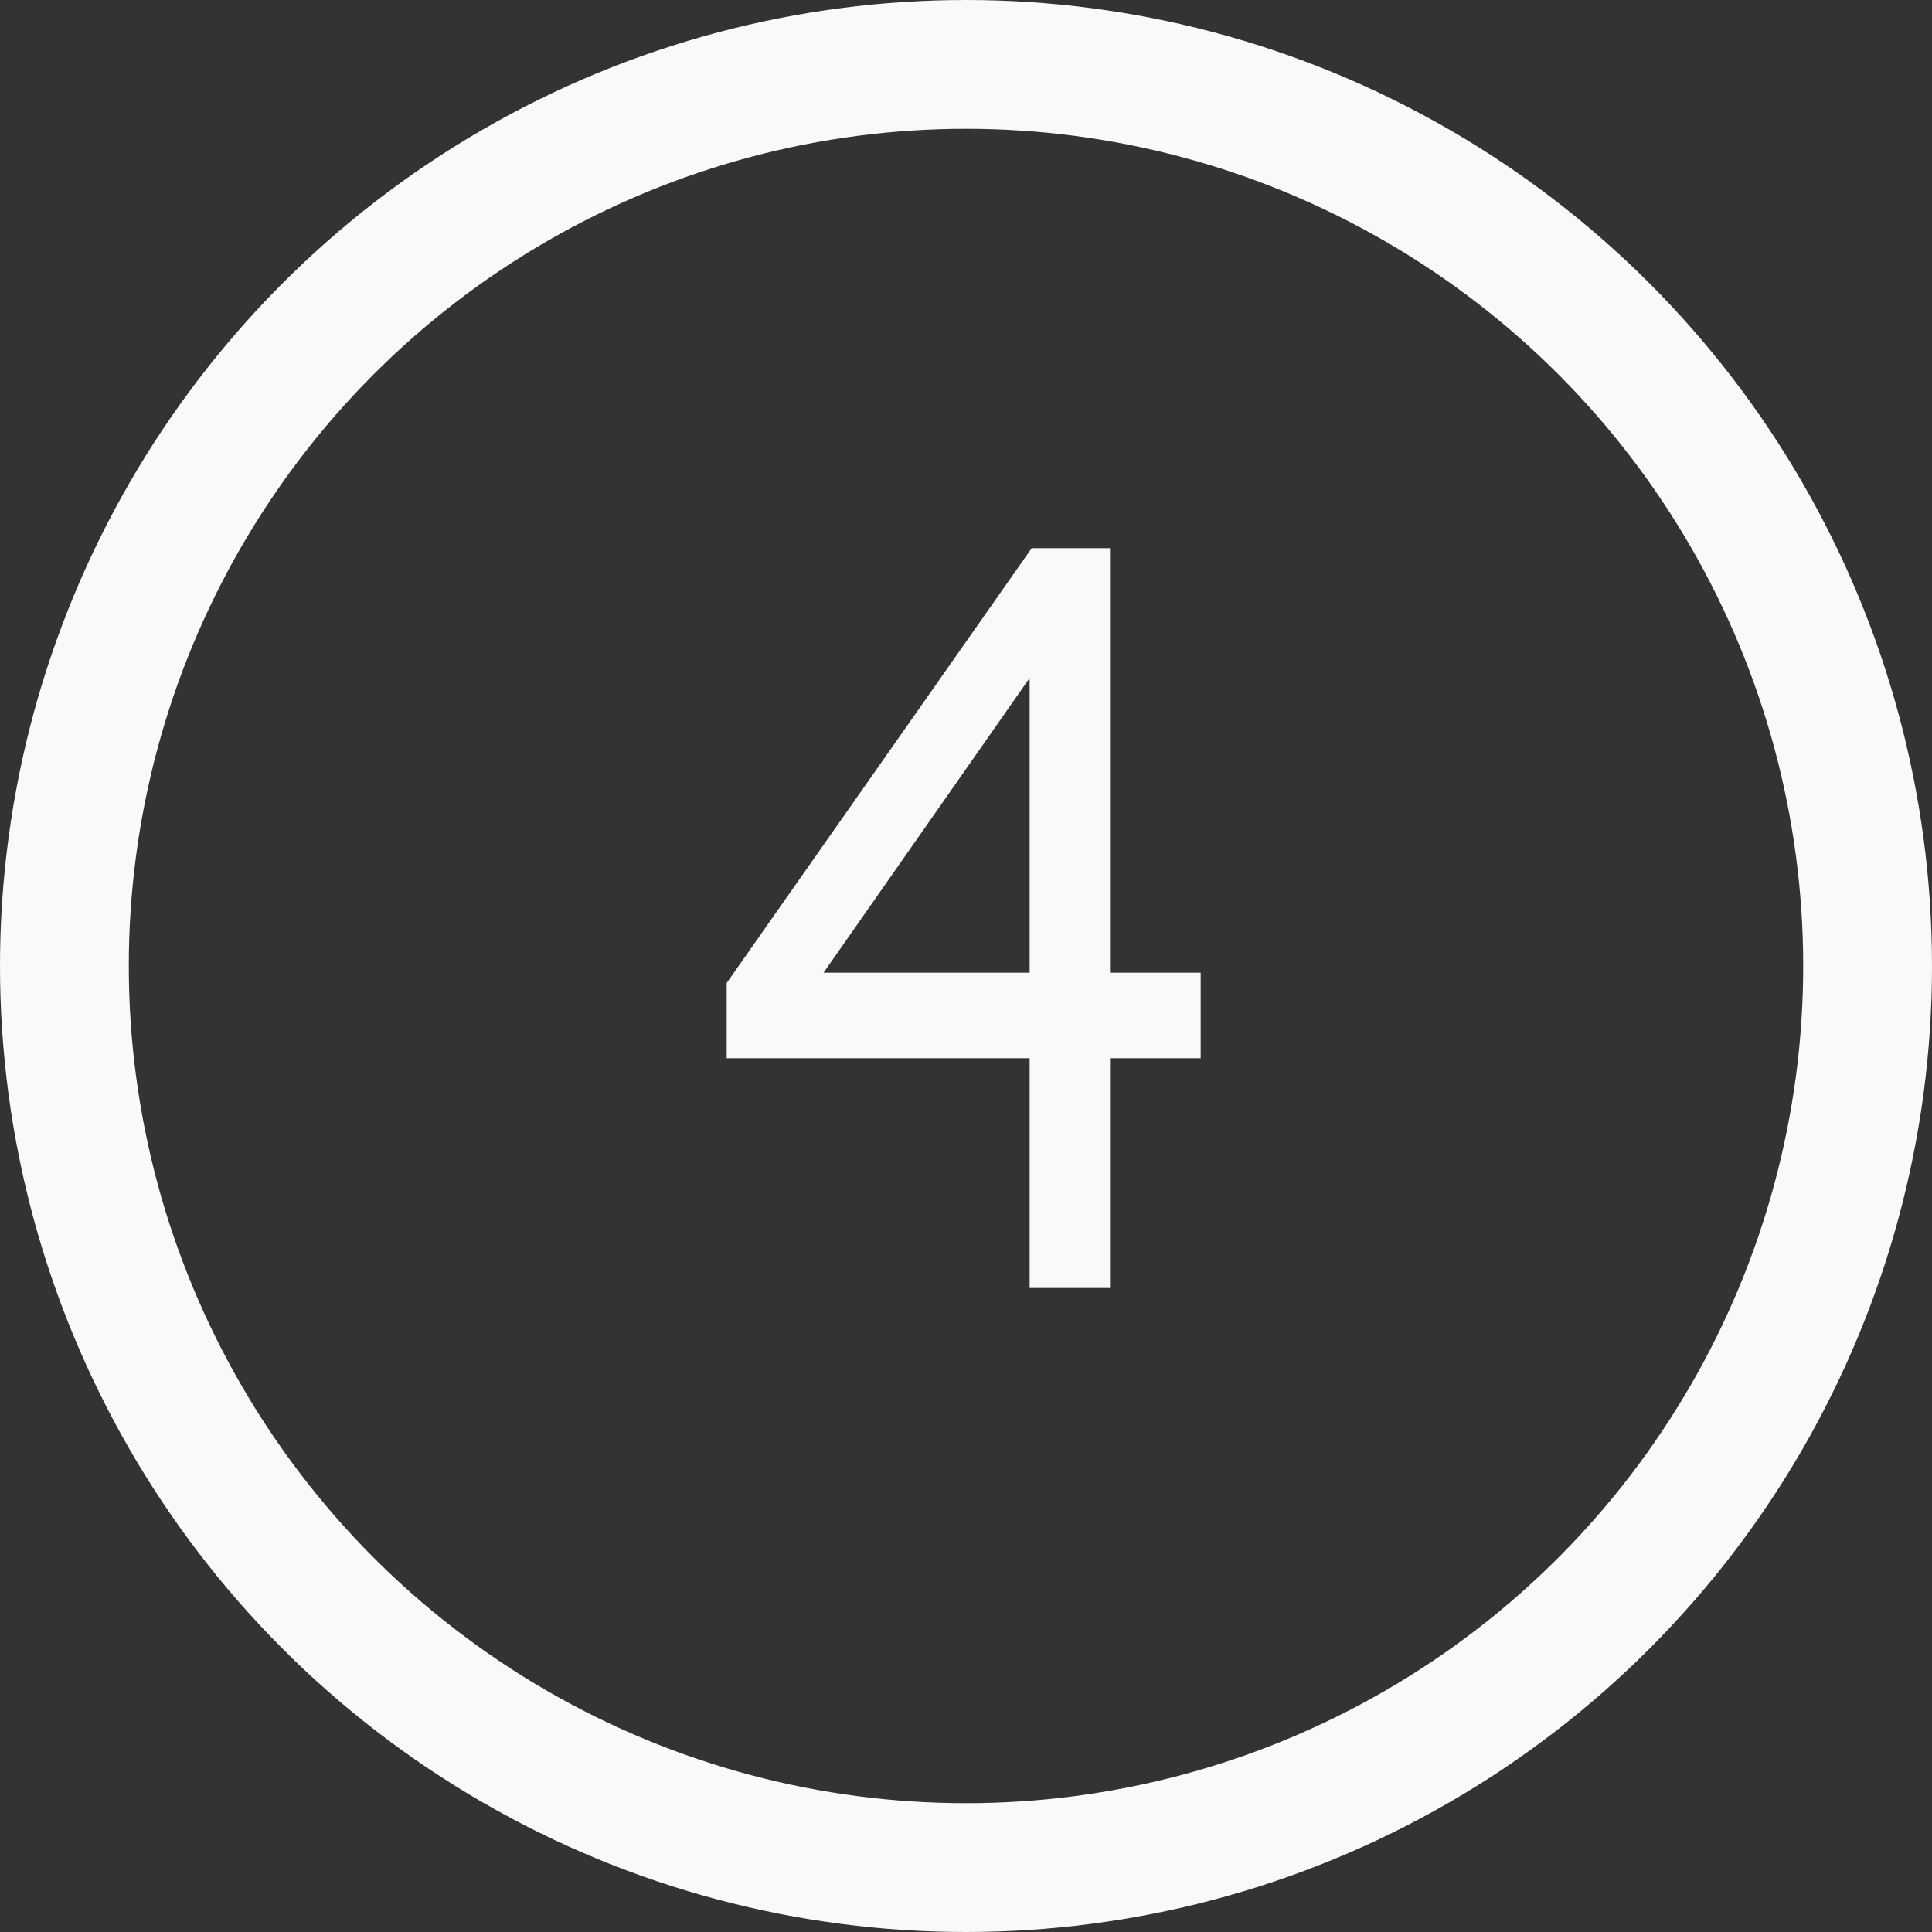
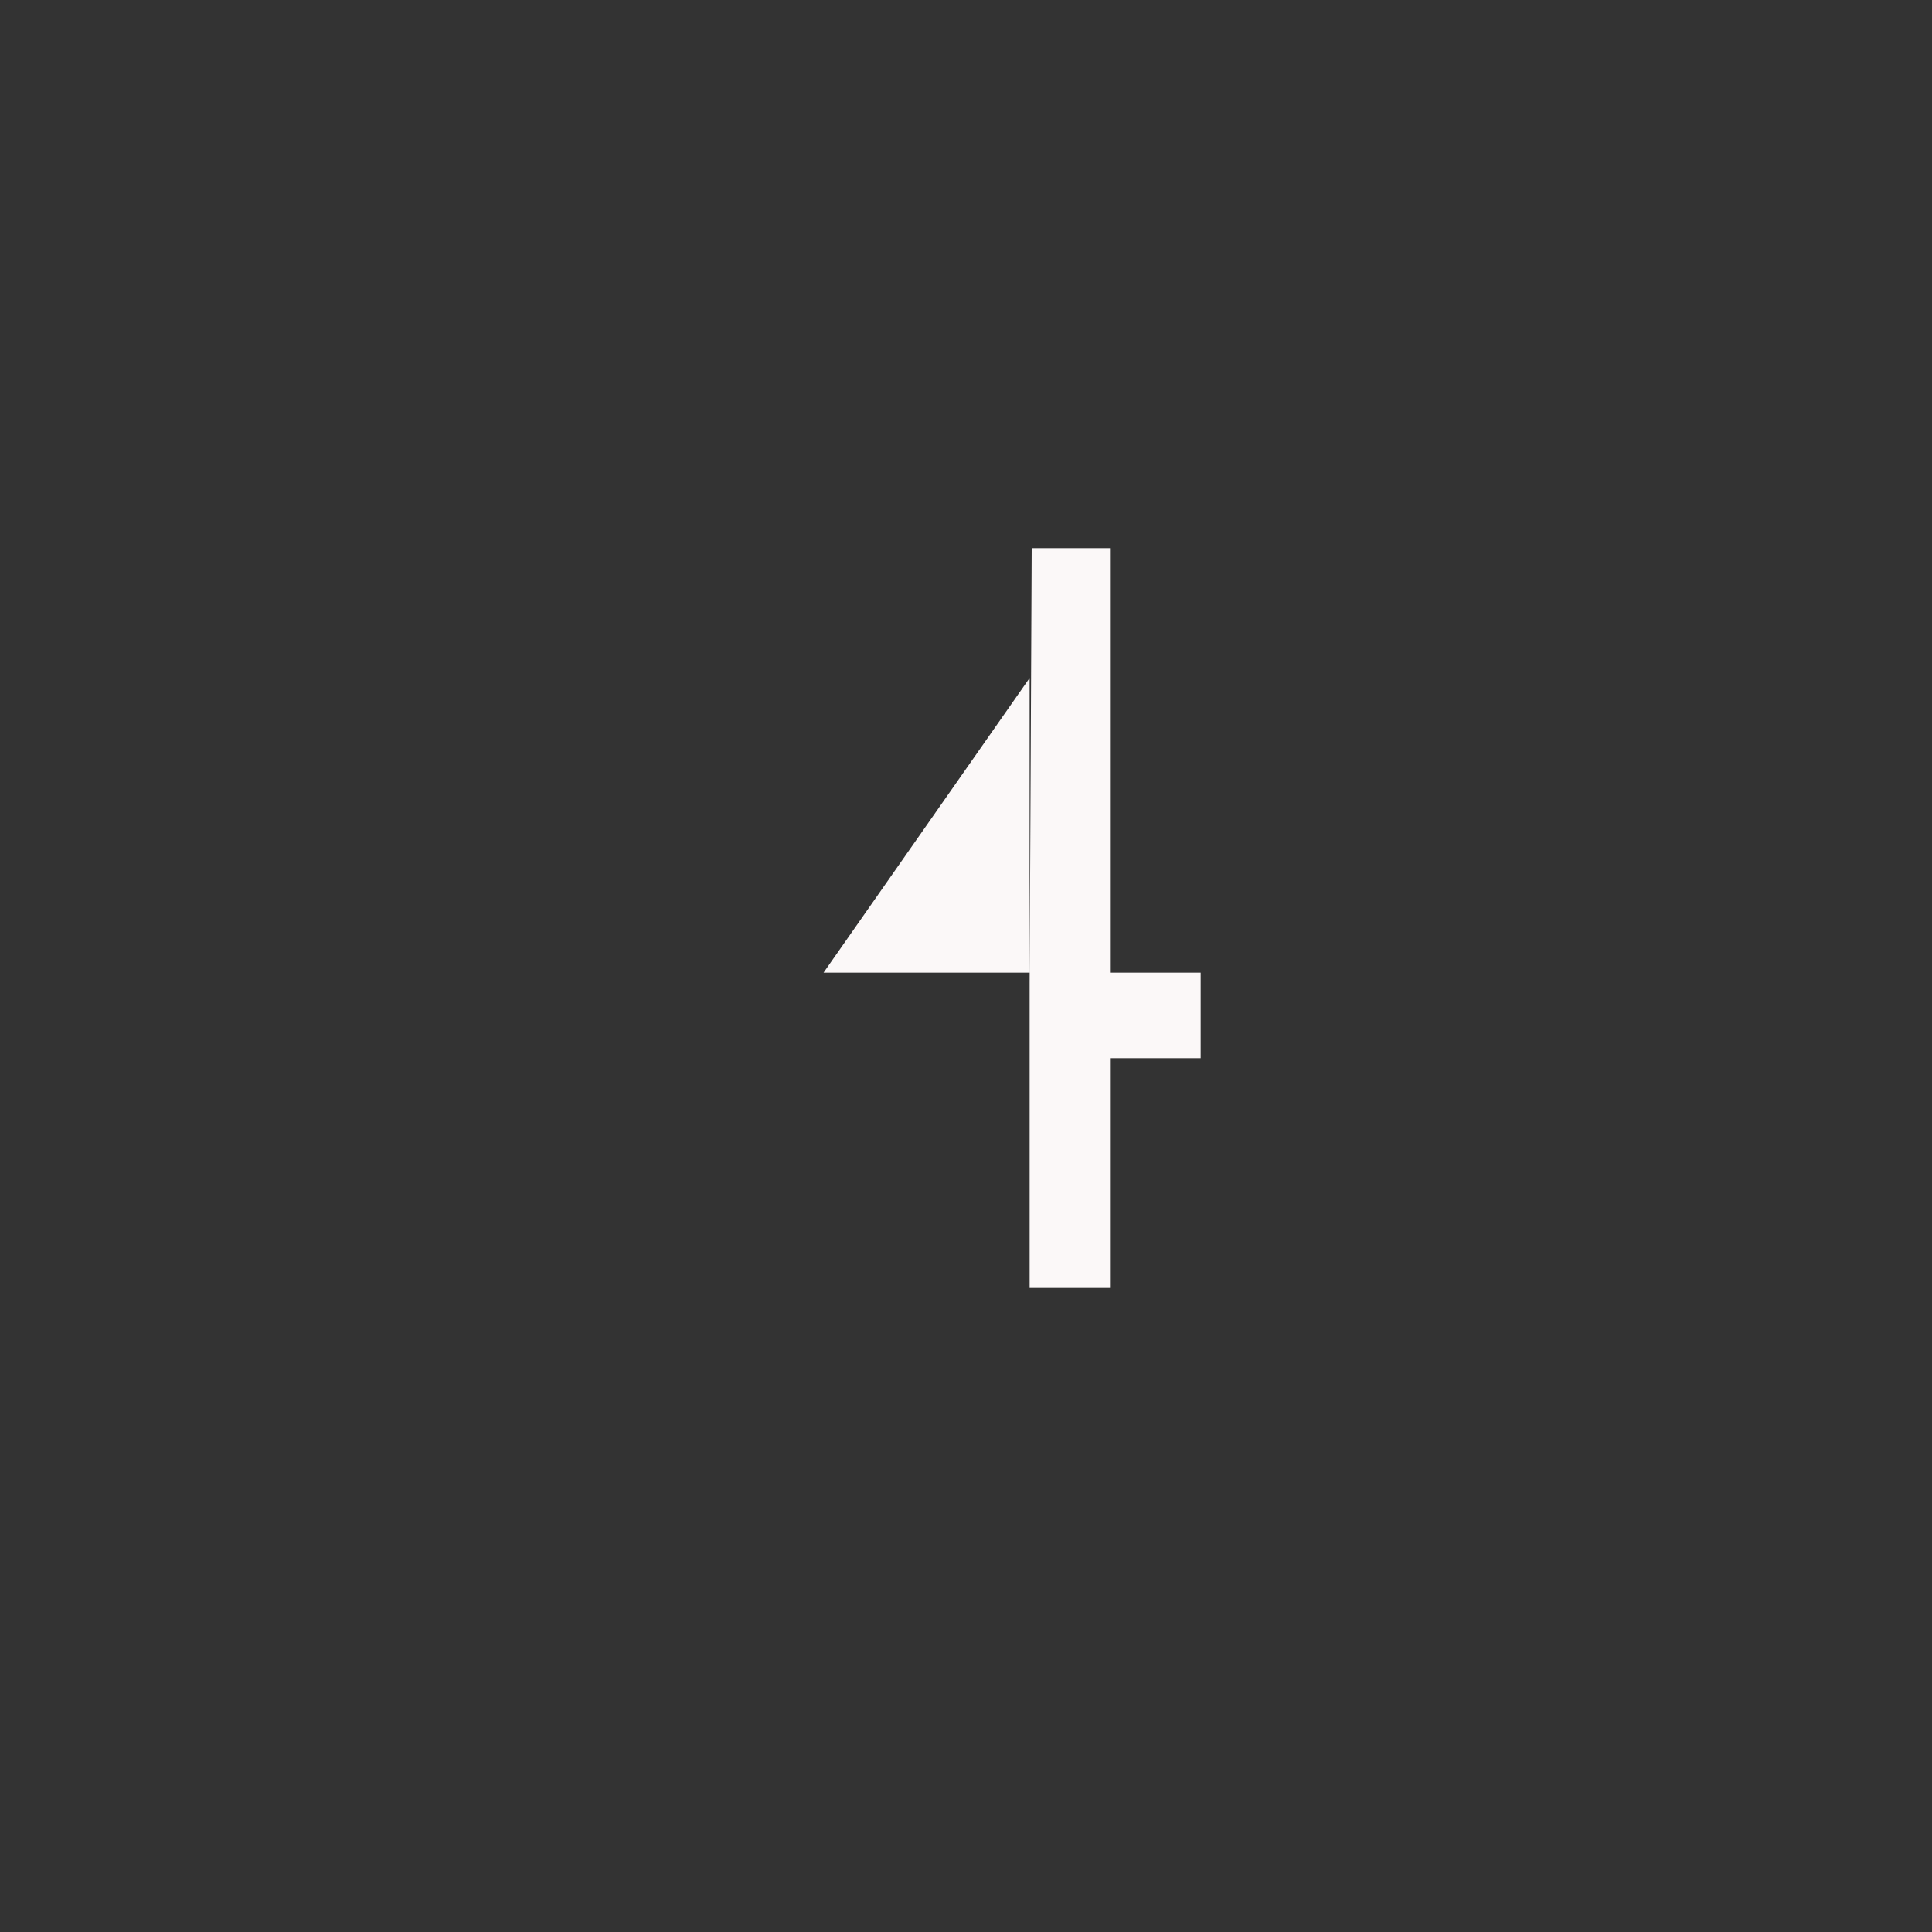
<svg xmlns="http://www.w3.org/2000/svg" width="15" height="15" viewBox="0 0 15 15" fill="none">
  <rect x="0" y="0" width="15" height="15" fill="#333333" stroke="none" />
-   <circle cx="7.5" cy="7.5" r="7" stroke="#FBF8F8" />
-   <path d="M8.01 4.256H8.618V7.552H9.322V8.216H8.618V10H7.994V8.216H5.642V7.632L8.01 4.256ZM7.994 7.552V5.264L6.394 7.552H7.994Z" fill="#FBF8F8" />
+   <path d="M8.01 4.256H8.618V7.552H9.322V8.216H8.618V10H7.994V8.216V7.632L8.01 4.256ZM7.994 7.552V5.264L6.394 7.552H7.994Z" fill="#FBF8F8" />
</svg>